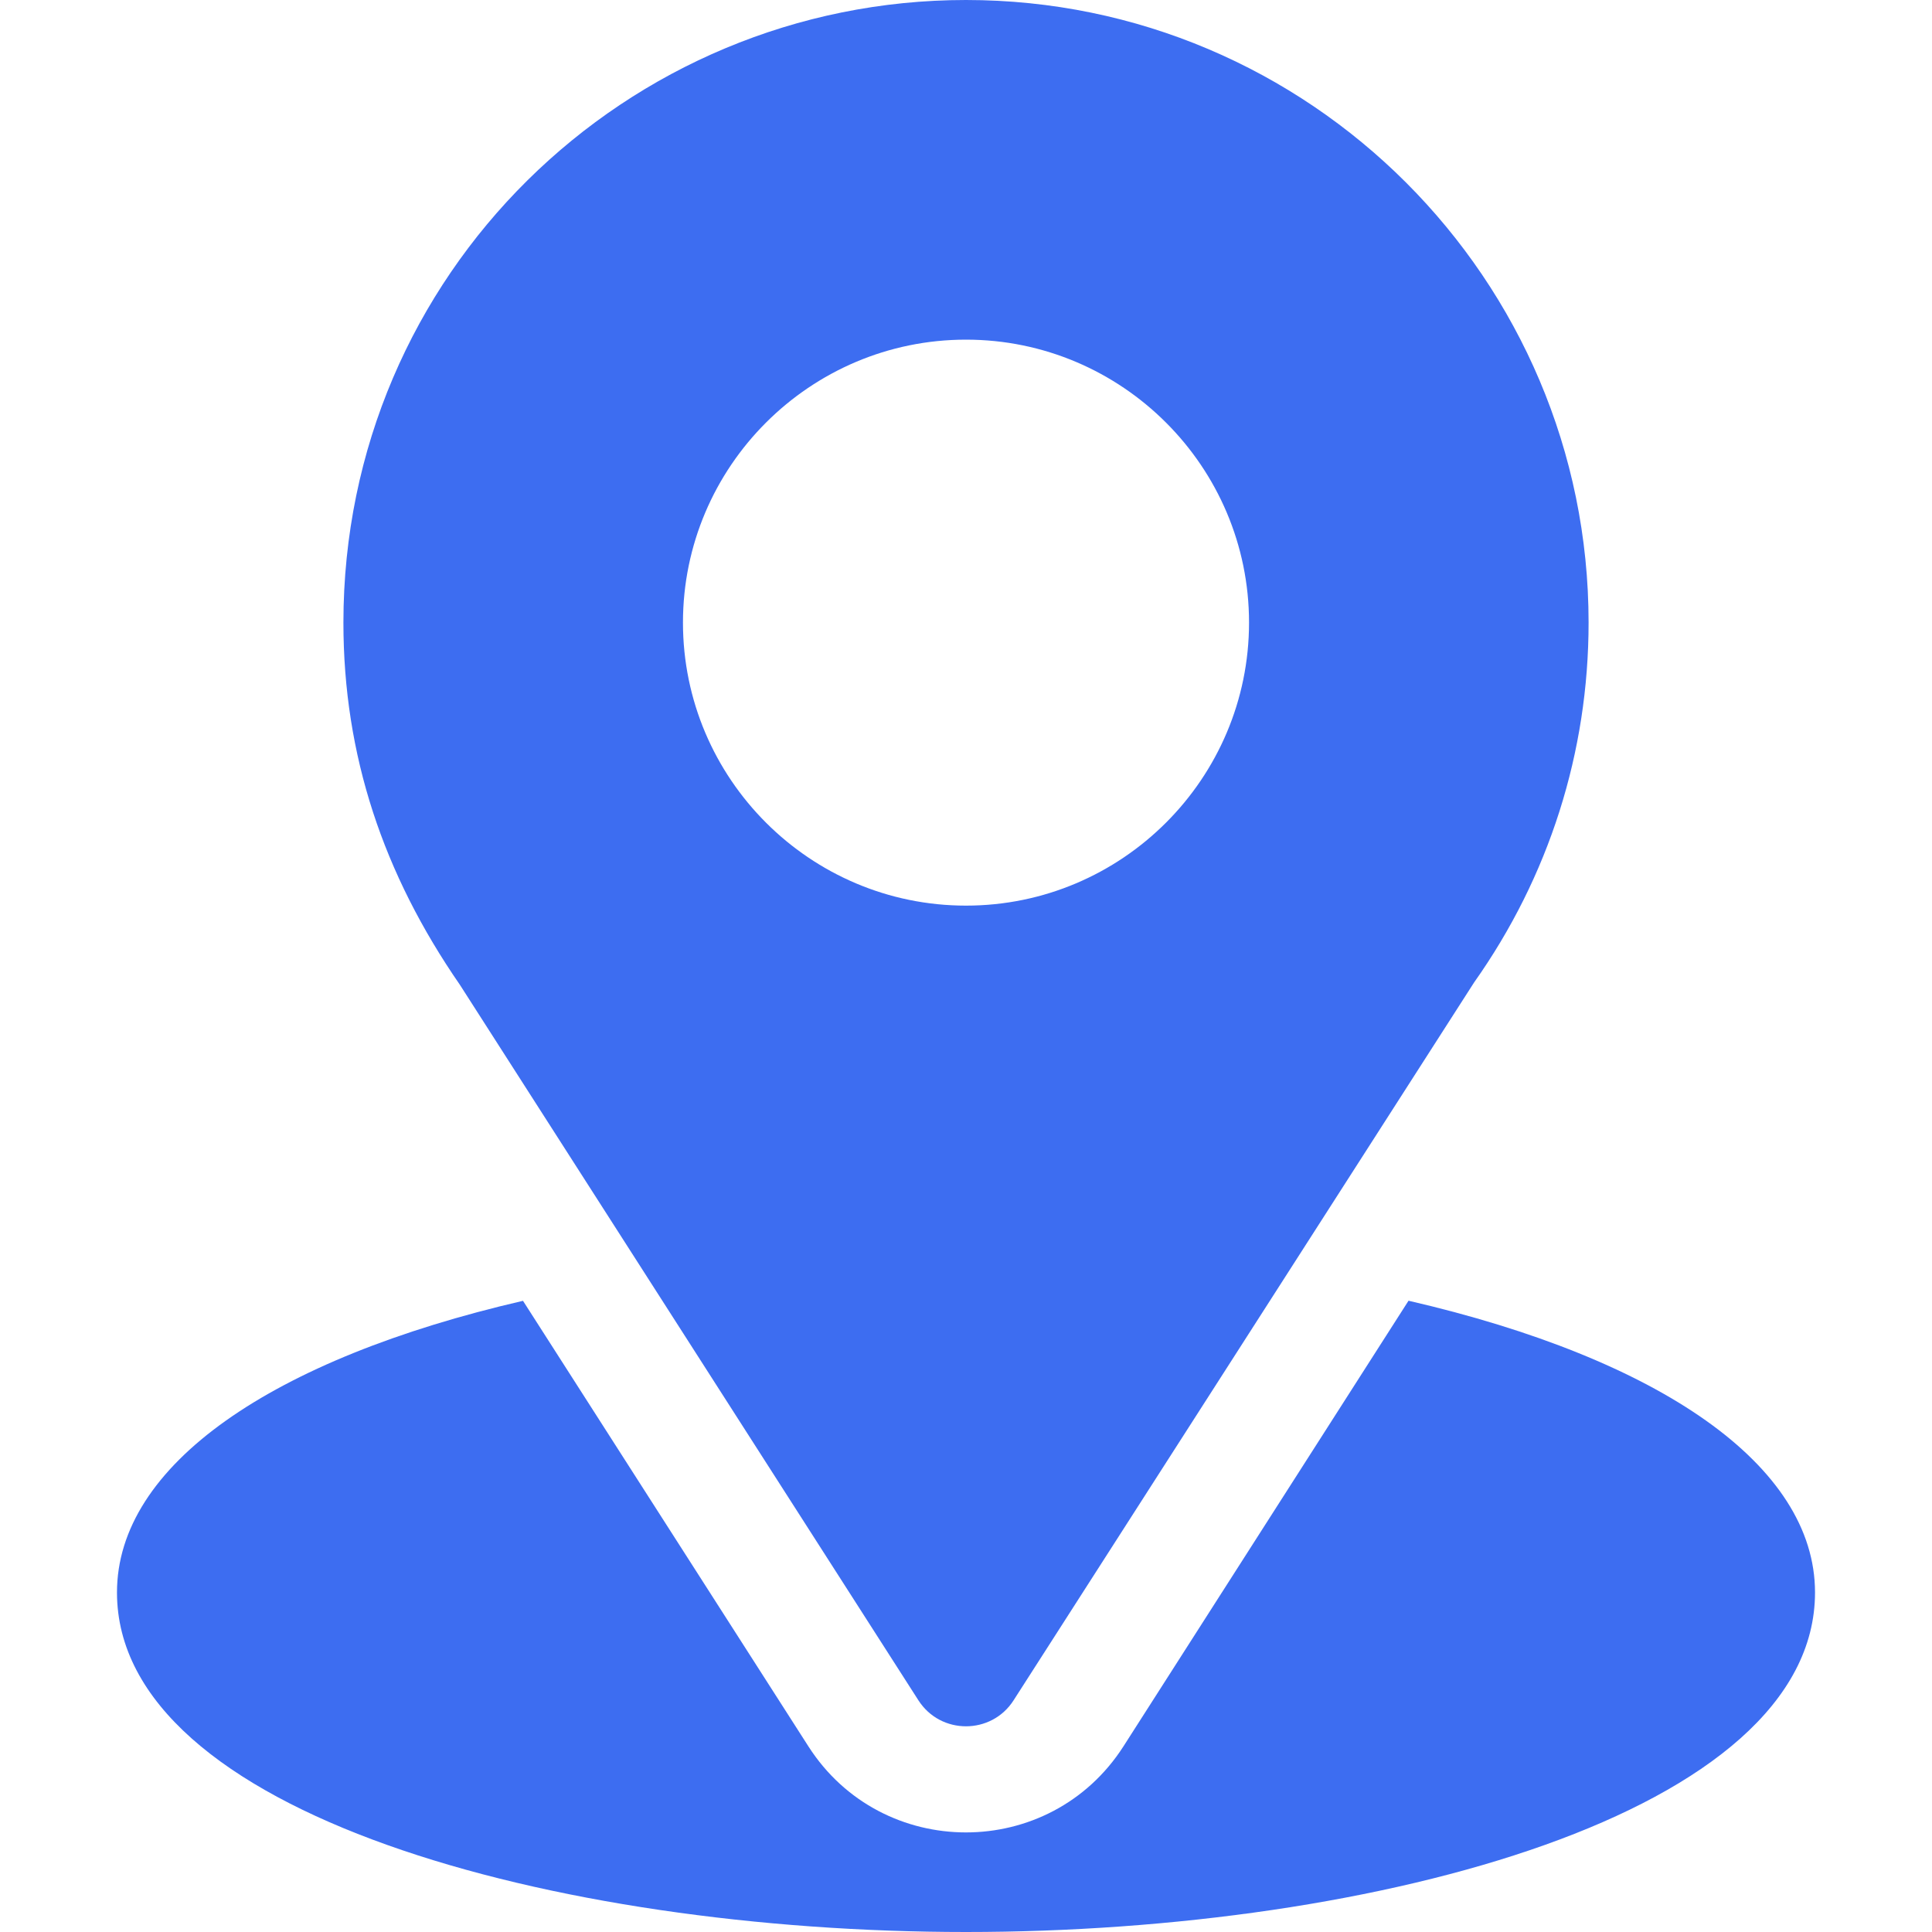
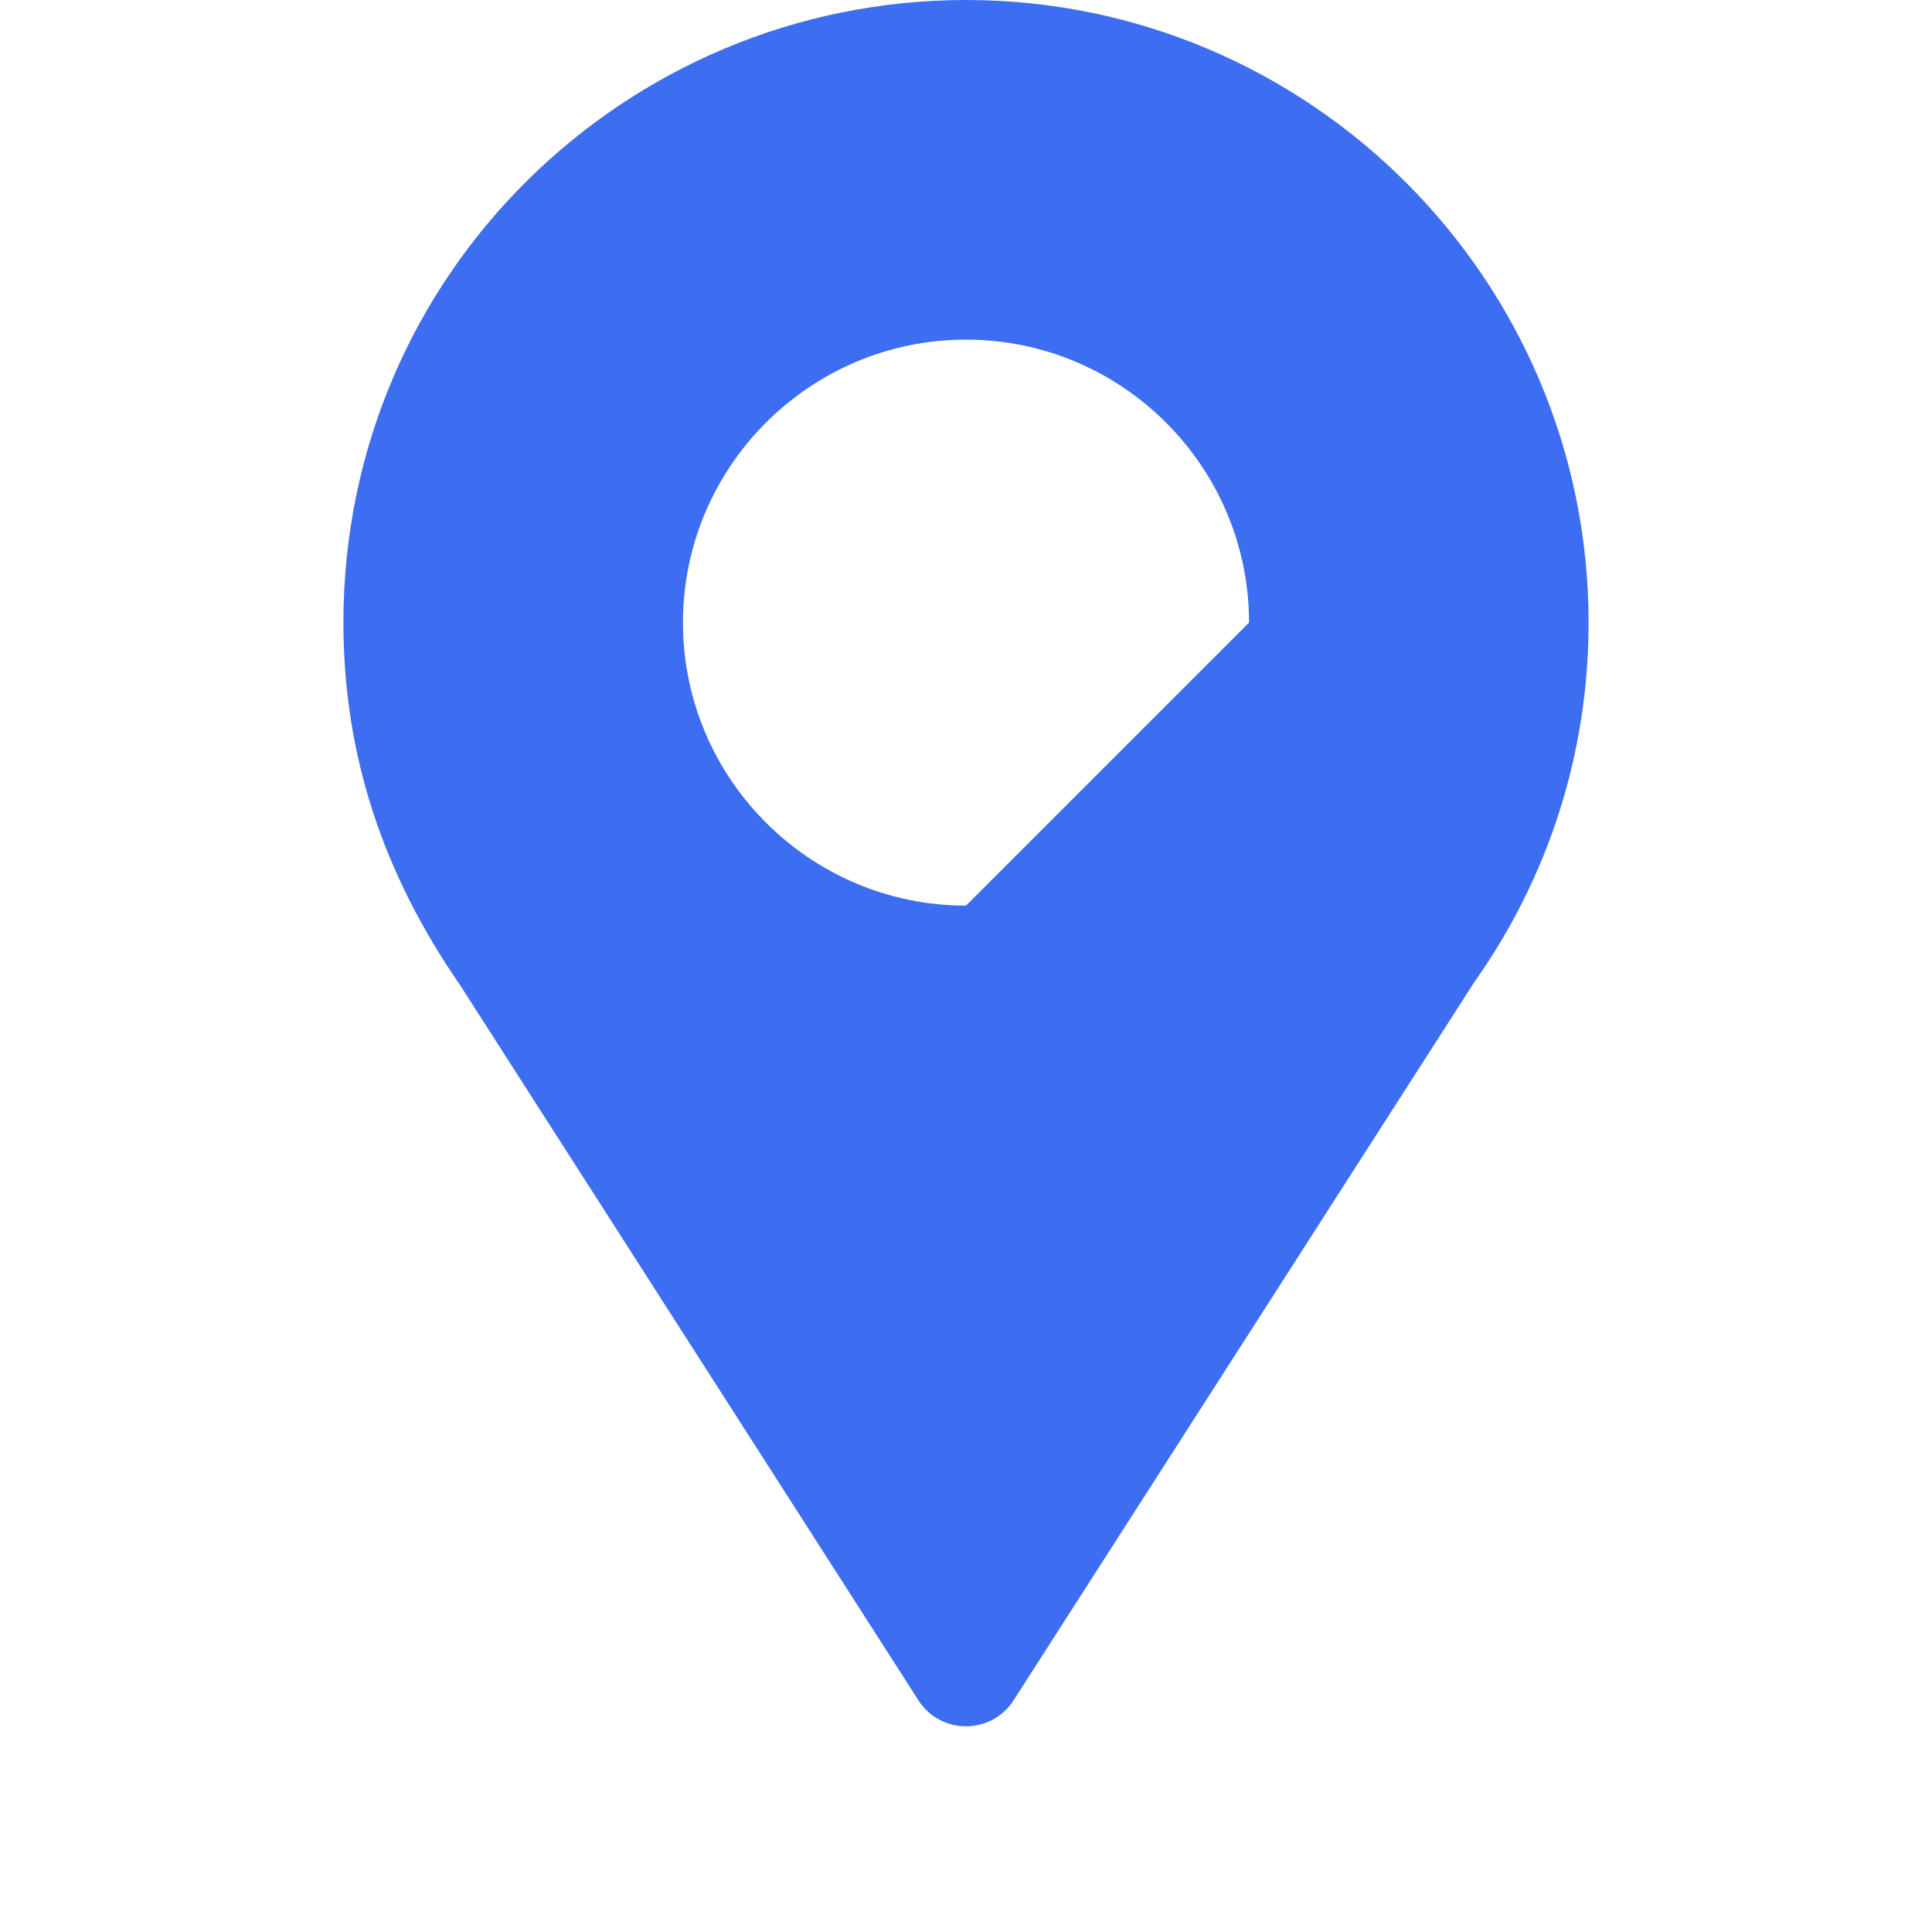
<svg xmlns="http://www.w3.org/2000/svg" width="20" height="20" viewBox="0 0 20 20" fill="none">
-   <path d="M10 0C6.486 0 3.555 2.831 3.555 6.445C3.555 7.82 3.968 9.047 4.761 10.195L9.507 17.601C9.737 17.961 10.264 17.96 10.493 17.601L15.26 10.17C16.036 9.073 16.445 7.785 16.445 6.445C16.445 2.891 13.554 0 10 0ZM10 9.375C8.385 9.375 7.07 8.061 7.07 6.445C7.07 4.83 8.385 3.516 10 3.516C11.615 3.516 12.93 4.83 12.93 6.445C12.93 8.061 11.615 9.375 10 9.375Z" fill="#3D6DF1" />
-   <path d="M14.581 13.465L11.63 18.078C10.867 19.268 9.129 19.264 8.369 18.079L5.414 13.466C2.814 14.067 1.211 15.168 1.211 16.485C1.211 18.768 5.739 20 10 20C14.261 20 18.789 18.768 18.789 16.485C18.789 15.168 17.184 14.066 14.581 13.465Z" fill="#3D6DF1" />
+   <path d="M10 0C6.486 0 3.555 2.831 3.555 6.445C3.555 7.82 3.968 9.047 4.761 10.195L9.507 17.601C9.737 17.961 10.264 17.96 10.493 17.601L15.26 10.17C16.036 9.073 16.445 7.785 16.445 6.445C16.445 2.891 13.554 0 10 0ZM10 9.375C8.385 9.375 7.07 8.061 7.07 6.445C7.07 4.83 8.385 3.516 10 3.516C11.615 3.516 12.93 4.83 12.93 6.445Z" fill="#3D6DF1" />
</svg>